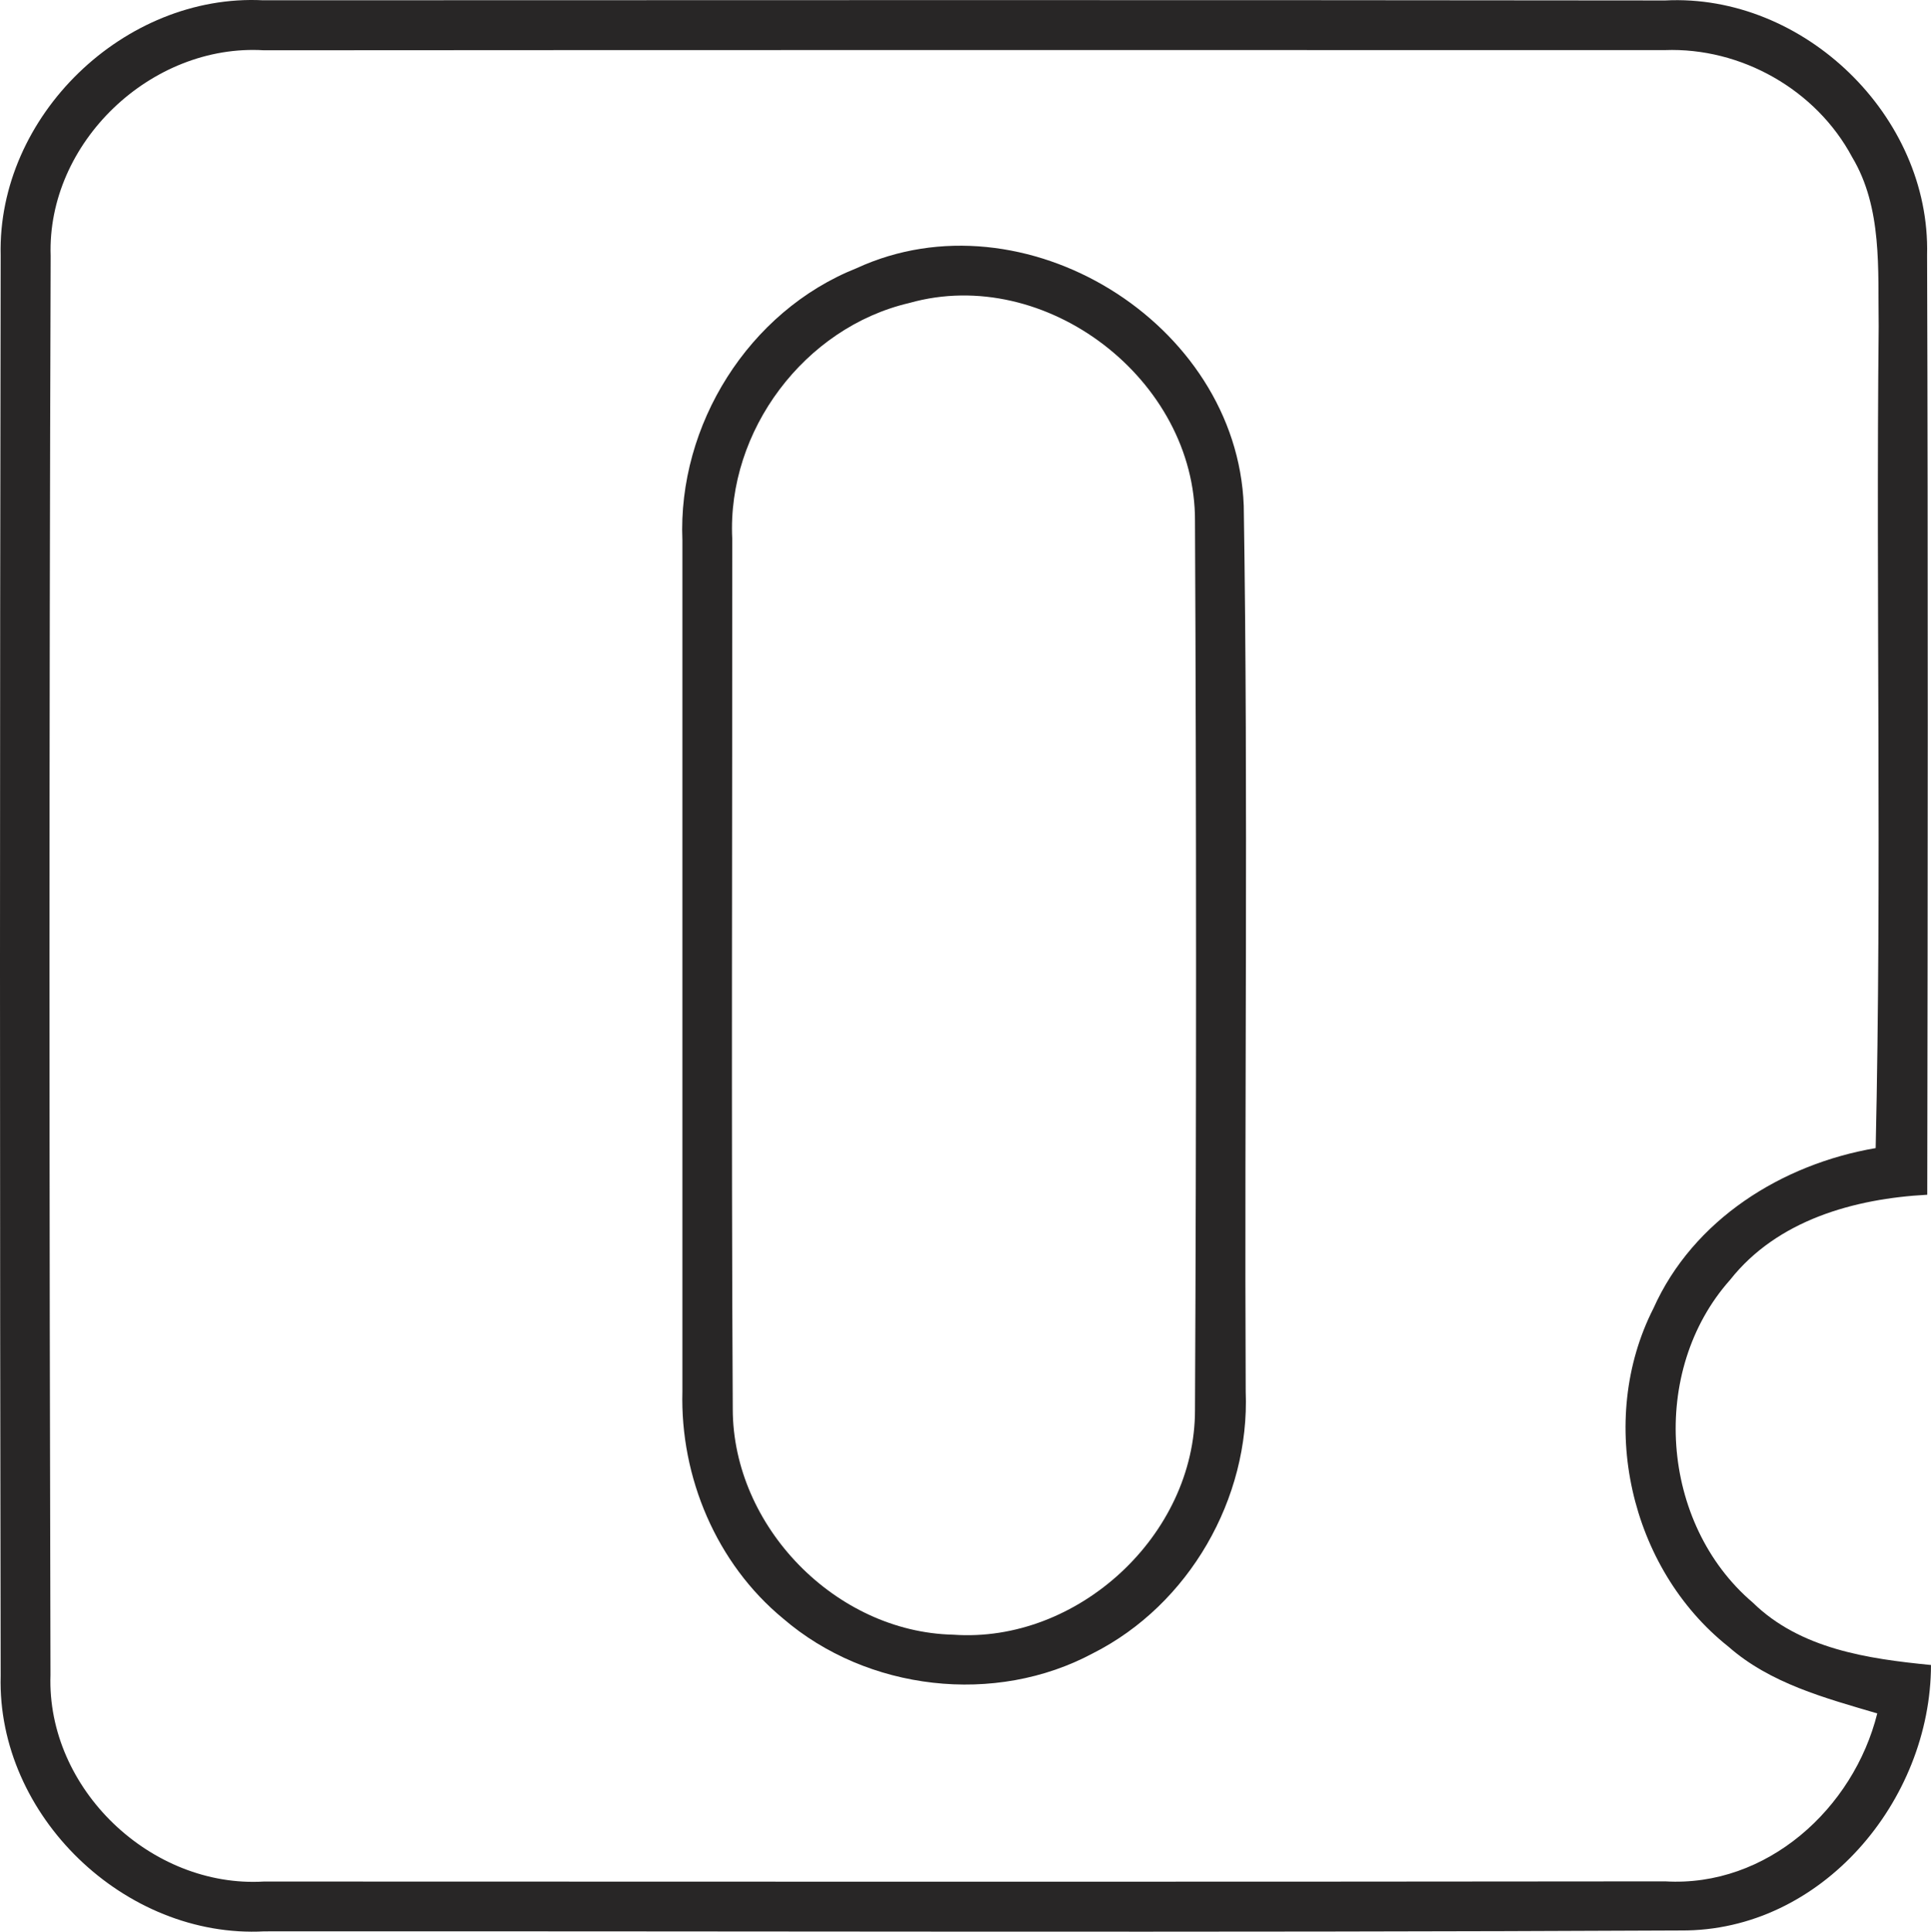
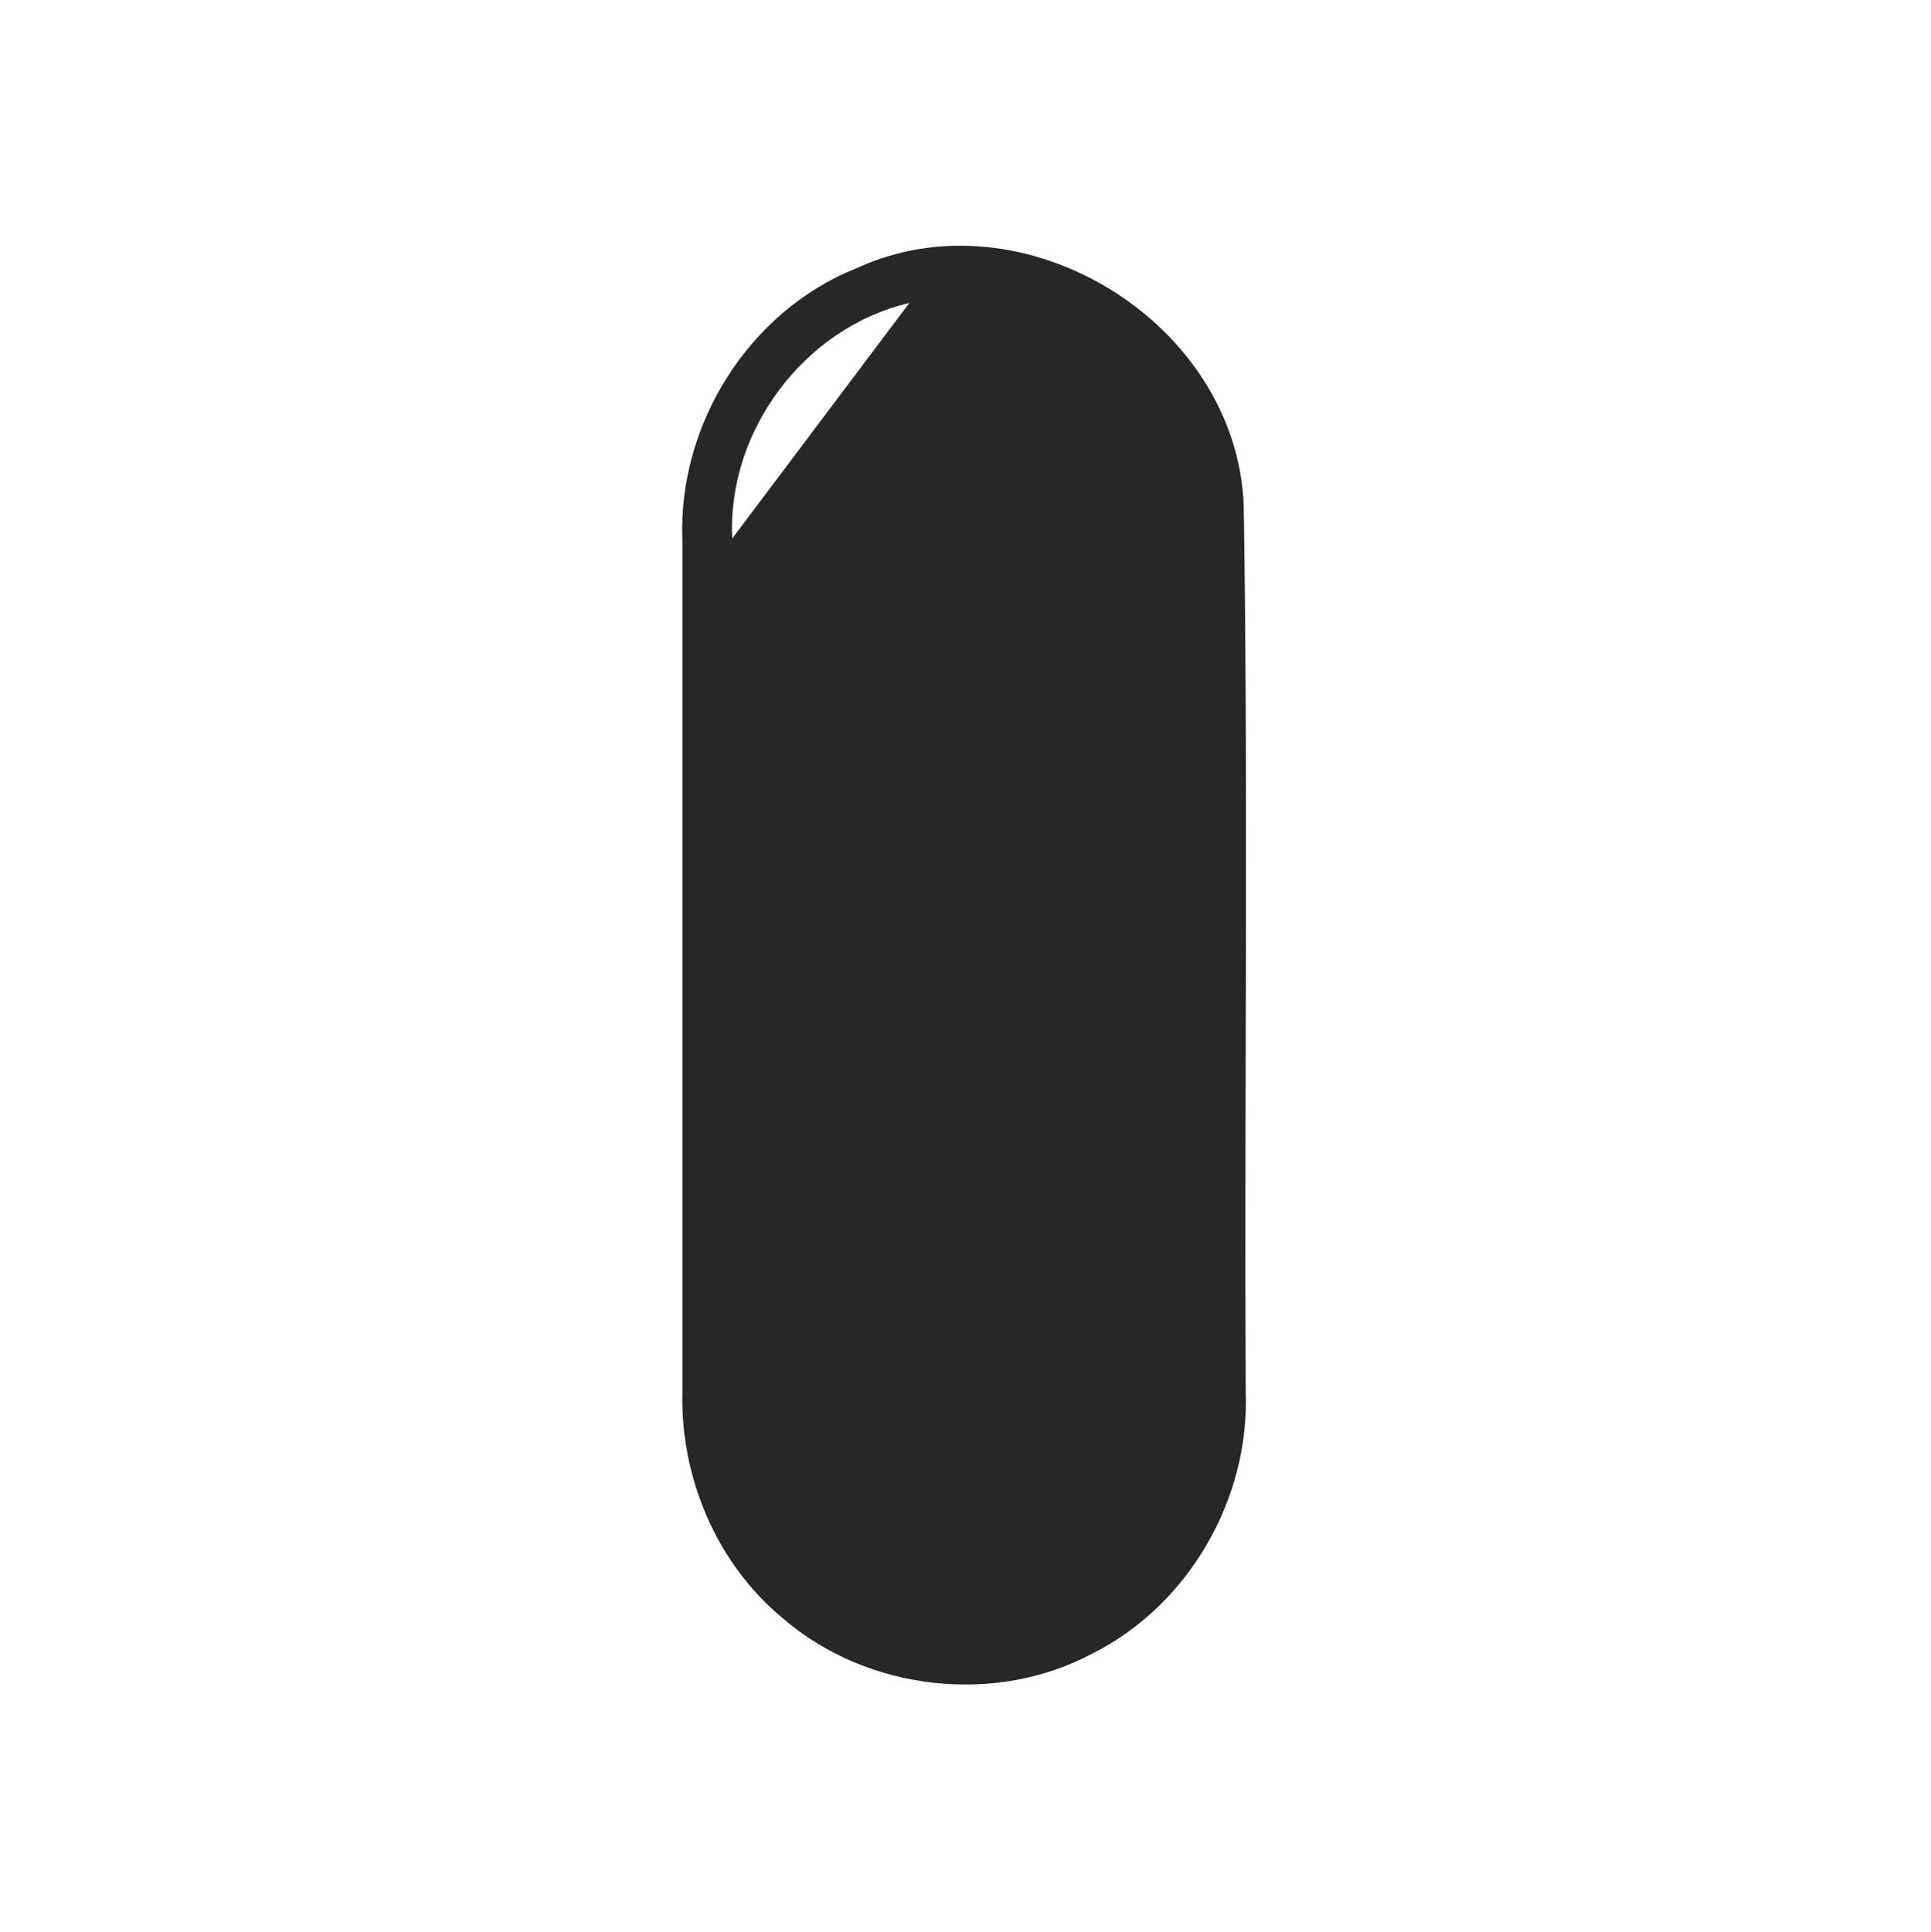
<svg xmlns="http://www.w3.org/2000/svg" xmlns:ns1="http://sodipodi.sourceforge.net/DTD/sodipodi-0.dtd" xmlns:ns2="http://www.inkscape.org/namespaces/inkscape" width="2038.436pt" height="2038.929pt" viewBox="0 0 2038.436 2038.929" version="1.1" id="svg7" ns1:docname="TV_SLO_1_old.svg" ns2:version="0.92.3 (2405546, 2018-03-11)">
  <defs id="defs11" />
  <ns1:namedview pagecolor="#ffffff" bordercolor="#666666" borderopacity="1" objecttolerance="10" gridtolerance="10" guidetolerance="10" ns2:pageopacity="0" ns2:pageshadow="2" ns2:window-width="1280" ns2:window-height="712" id="namedview9" showgrid="false" fit-margin-top="0" fit-margin-left="0" fit-margin-right="0" fit-margin-bottom="0" ns2:zoom="0.069842578" ns2:cx="72.489999" ns2:cy="2645.9512" ns2:window-x="-4" ns2:window-y="-4" ns2:window-maximized="1" ns2:current-layer="#030100da" />
  <g id="#030100da" transform="translate(-1.133,-1.534)">
    <g id="g822" transform="matrix(18.717,0,0,18.717,-20.065,-27.183)">
-       <path id="path2" d="M 1.17,15.93 C 0.98,8.08 8.14,1.16 15.97,1.55 42.33,1.54 68.69,1.53 95.05,1.56 c 7.81,-0.4 14.97,6.52 14.77,14.35 0.06,17.67 0.04,35.34 0.01,53 -4.12,0.22 -8.46,1.43 -11.12,4.8 -4.57,5.13 -3.95,13.75 1.28,18.2 2.68,2.62 6.49,3.17 10.05,3.52 -0.01,7.65 -6.17,15.02 -14.1,14.97 -26.63,0.13 -53.27,0.03 -79.9,0.05 C 8.18,110.87 0.96,103.93 1.17,96.05 1.12,69.35 1.12,42.64 1.17,15.93 m 2.82,0.04 C 3.9,42.64 3.91,69.32 3.98,95.99 c -0.22,6.42 5.67,12.03 12.04,11.65 26.35,0.01 52.69,0.02 79.03,-0.01 5.73,0.34 10.62,-4.1 11.96,-9.47 -2.95,-0.87 -6.04,-1.69 -8.4,-3.77 -5.56,-4.41 -7.45,-12.74 -4.22,-19.08 2.24,-5 7.25,-8.13 12.53,-9.03 0.35,-15.45 0.01,-30.9 0.17,-46.35 -0.05,-3.2 0.22,-6.67 -1.5,-9.54 C 103.56,6.59 99.33,4.2 95.03,4.36 68.69,4.36 42.36,4.35 16.02,4.37 9.66,3.98 3.77,9.58 3.99,15.97 Z" ns2:connector-curvature="0" style="opacity:0.85;fill:#030100" />
-       <path id="path4" d="m 49.44,16.66 c 9.42,-4.35 21.46,3.06 21.84,13.4 0.26,16.64 0.03,33.3 0.11,49.94 0.24,6.04 -3.2,12.03 -8.6,14.76 -5.52,2.97 -12.75,2.13 -17.49,-1.95 -3.76,-3.1 -5.81,-7.97 -5.68,-12.81 0,-16 0,-32 0,-47.99 -0.27,-6.51 3.74,-12.93 9.82,-15.35 m 2.98,1.96 C 46.5,20 42.14,25.83 42.43,31.9 c 0.01,16.36 -0.06,32.73 0.03,49.1 0.01,6.62 5.8,12.57 12.43,12.72 7.02,0.5 13.65,-5.61 13.64,-12.67 0.08,-16.7 0.08,-33.42 0,-50.13 0.04,-7.97 -8.42,-14.47 -16.11,-12.3 z" ns2:connector-curvature="0" style="opacity:0.85;fill:#030100" />
+       <path id="path4" d="m 49.44,16.66 c 9.42,-4.35 21.46,3.06 21.84,13.4 0.26,16.64 0.03,33.3 0.11,49.94 0.24,6.04 -3.2,12.03 -8.6,14.76 -5.52,2.97 -12.75,2.13 -17.49,-1.95 -3.76,-3.1 -5.81,-7.97 -5.68,-12.81 0,-16 0,-32 0,-47.99 -0.27,-6.51 3.74,-12.93 9.82,-15.35 m 2.98,1.96 C 46.5,20 42.14,25.83 42.43,31.9 z" ns2:connector-curvature="0" style="opacity:0.85;fill:#030100" />
    </g>
  </g>
</svg>